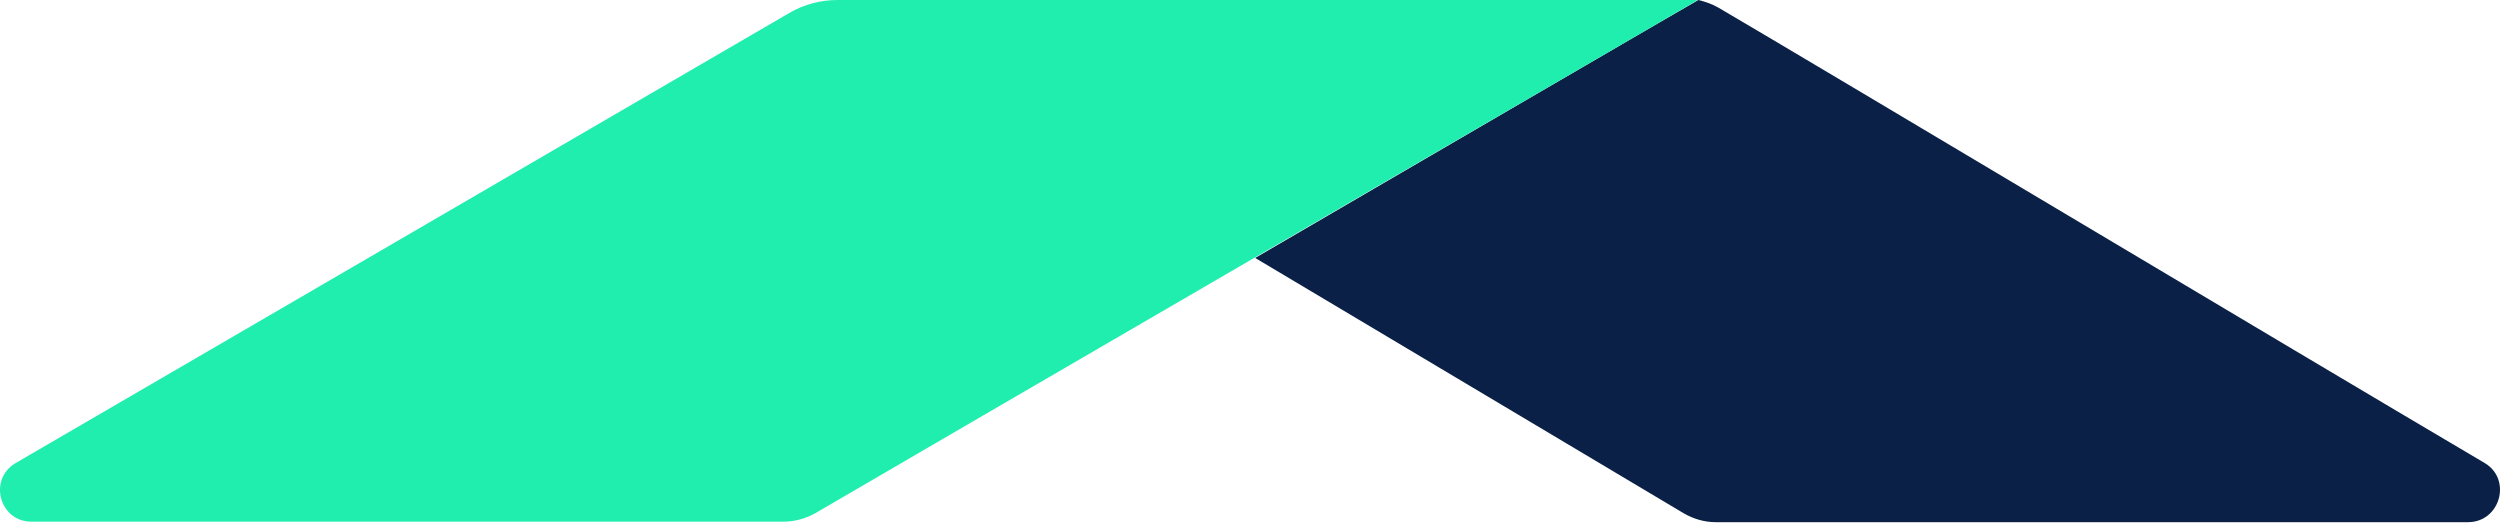
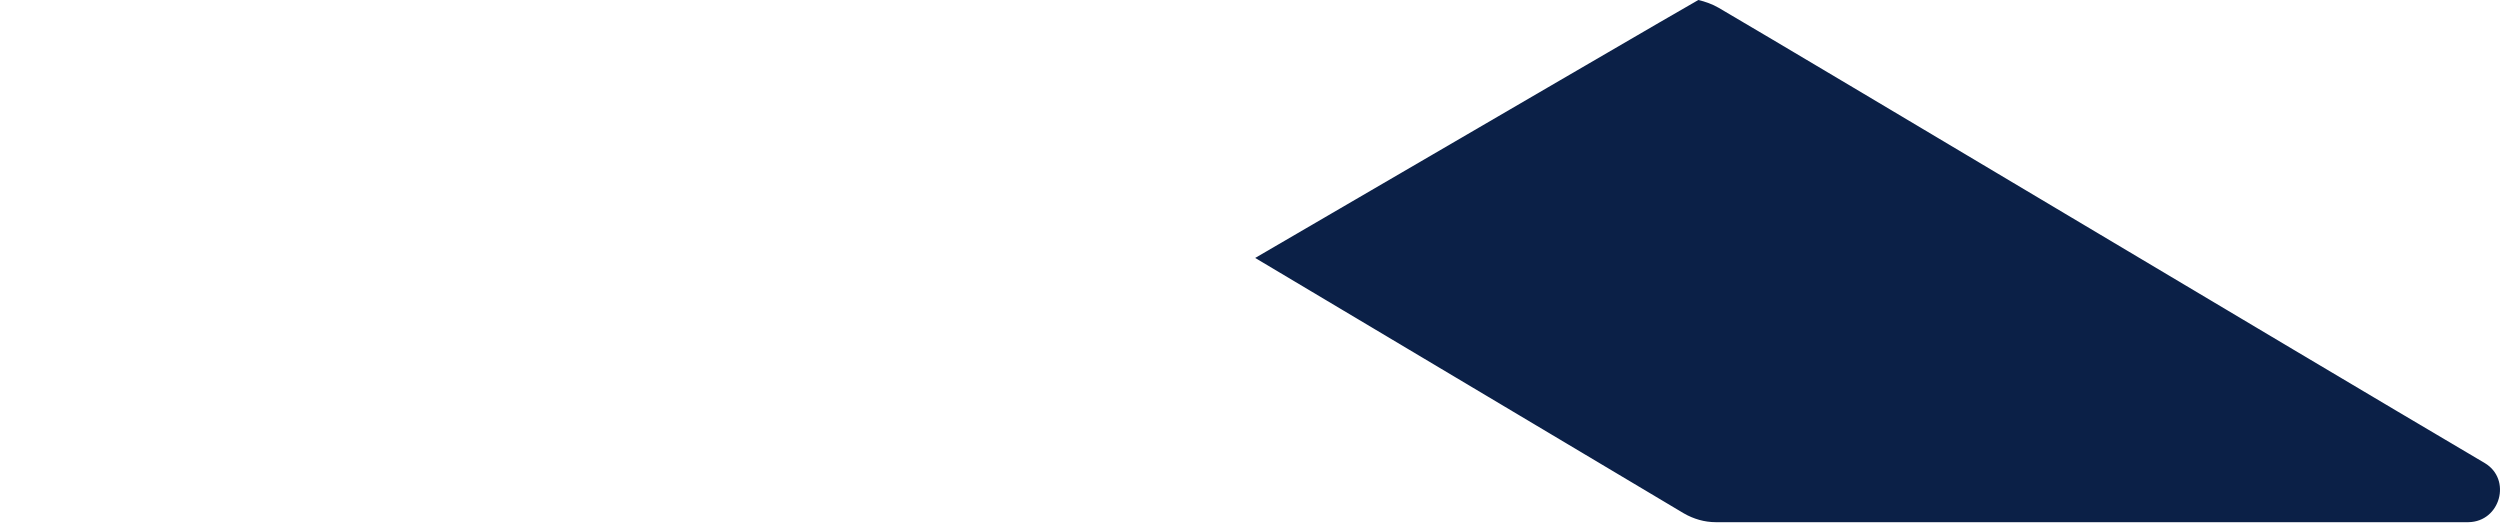
<svg xmlns="http://www.w3.org/2000/svg" width="520" height="109" viewBox="0 0 520 109" fill="none">
  <path d="M516.828 96.315C474.384 71.284 379.049 14.257 357.501 1.632C356.195 0.871 354.671 0.326 353.256 0C352.93 0.109 307.221 26.772 261.077 53.653L350.209 106.762C352.277 107.959 354.562 108.612 356.848 108.612C376.219 108.612 468.943 108.612 513.454 108.612C520.093 108.504 522.487 99.688 516.828 96.315Z" fill="#0B2047" />
-   <path d="M353.145 0C353.145 0 204.375 0 174.229 0C170.746 0 167.372 0.871 164.325 2.612L3.257 96.315C-2.511 99.688 -0.117 108.504 6.521 108.504H163.019C165.305 108.504 167.59 107.851 169.549 106.762C180.758 100.233 220.917 76.834 260.857 53.653C307.11 26.772 352.928 0.218 353.145 0Z" fill="#1FEEAE" />
  <style>@media (prefers-color-scheme: light) { :root { filter: none; } }
@media (prefers-color-scheme: dark) { :root { filter: none; } }
</style>
</svg>